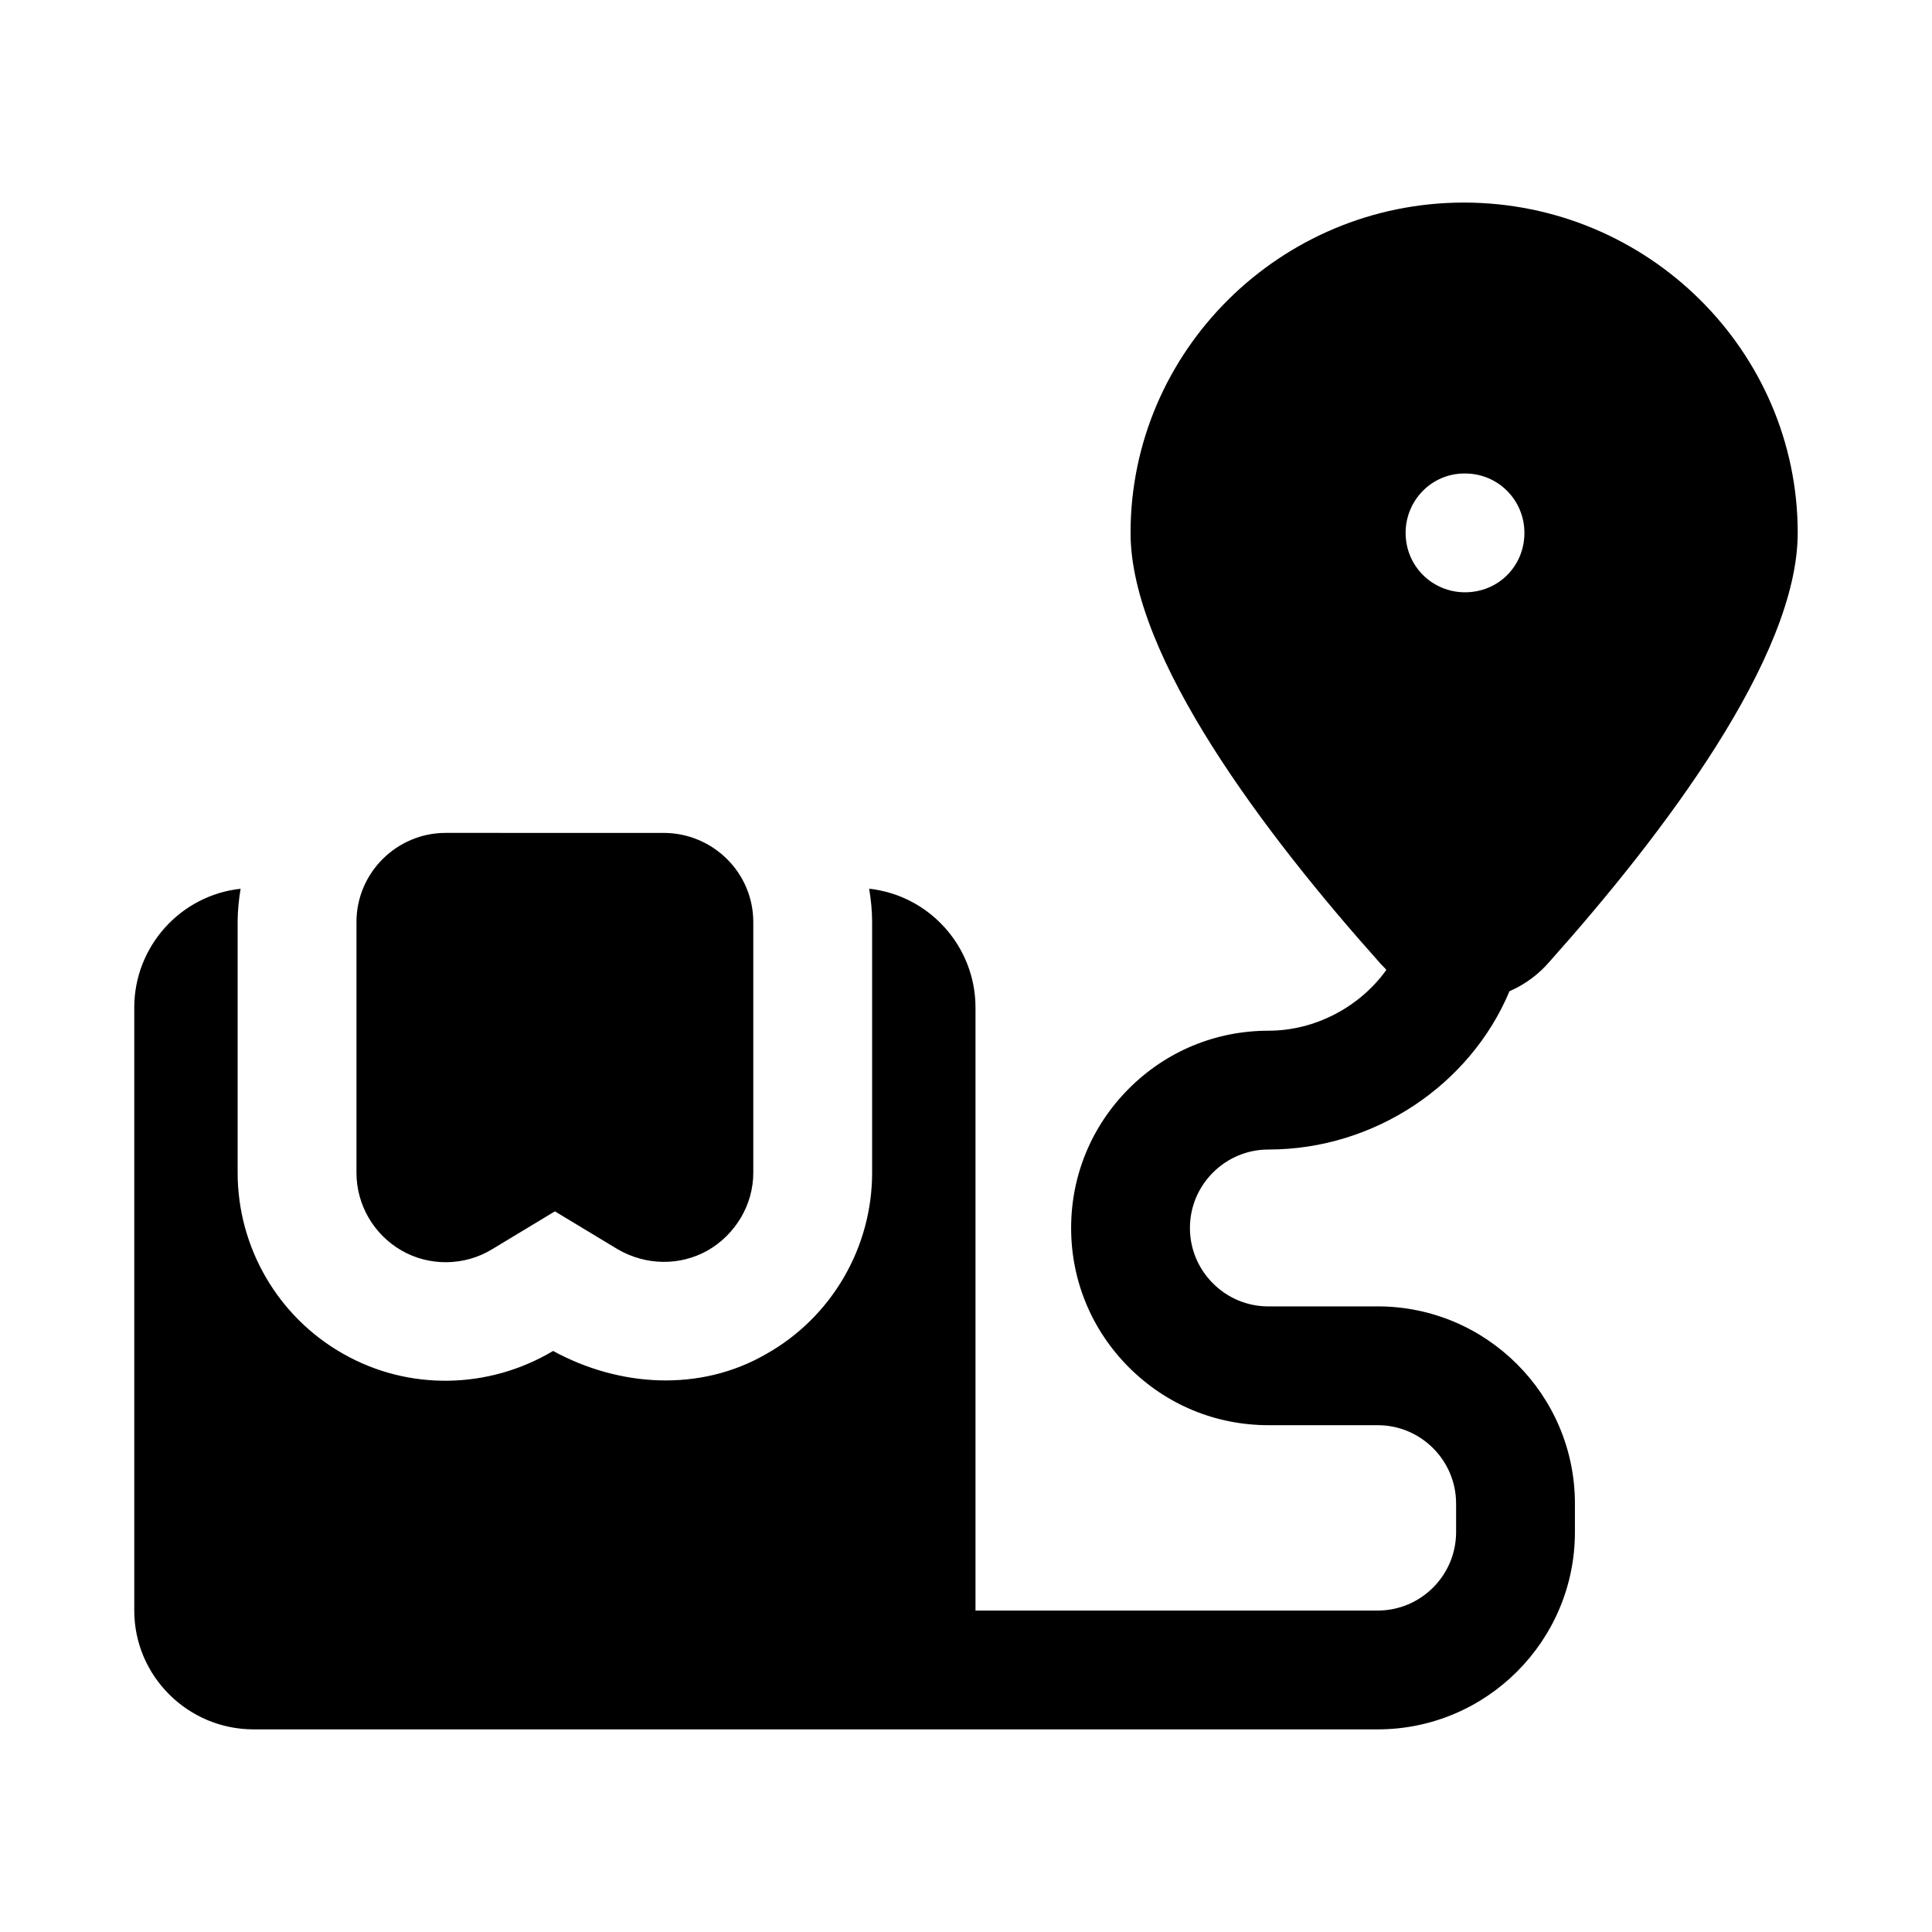
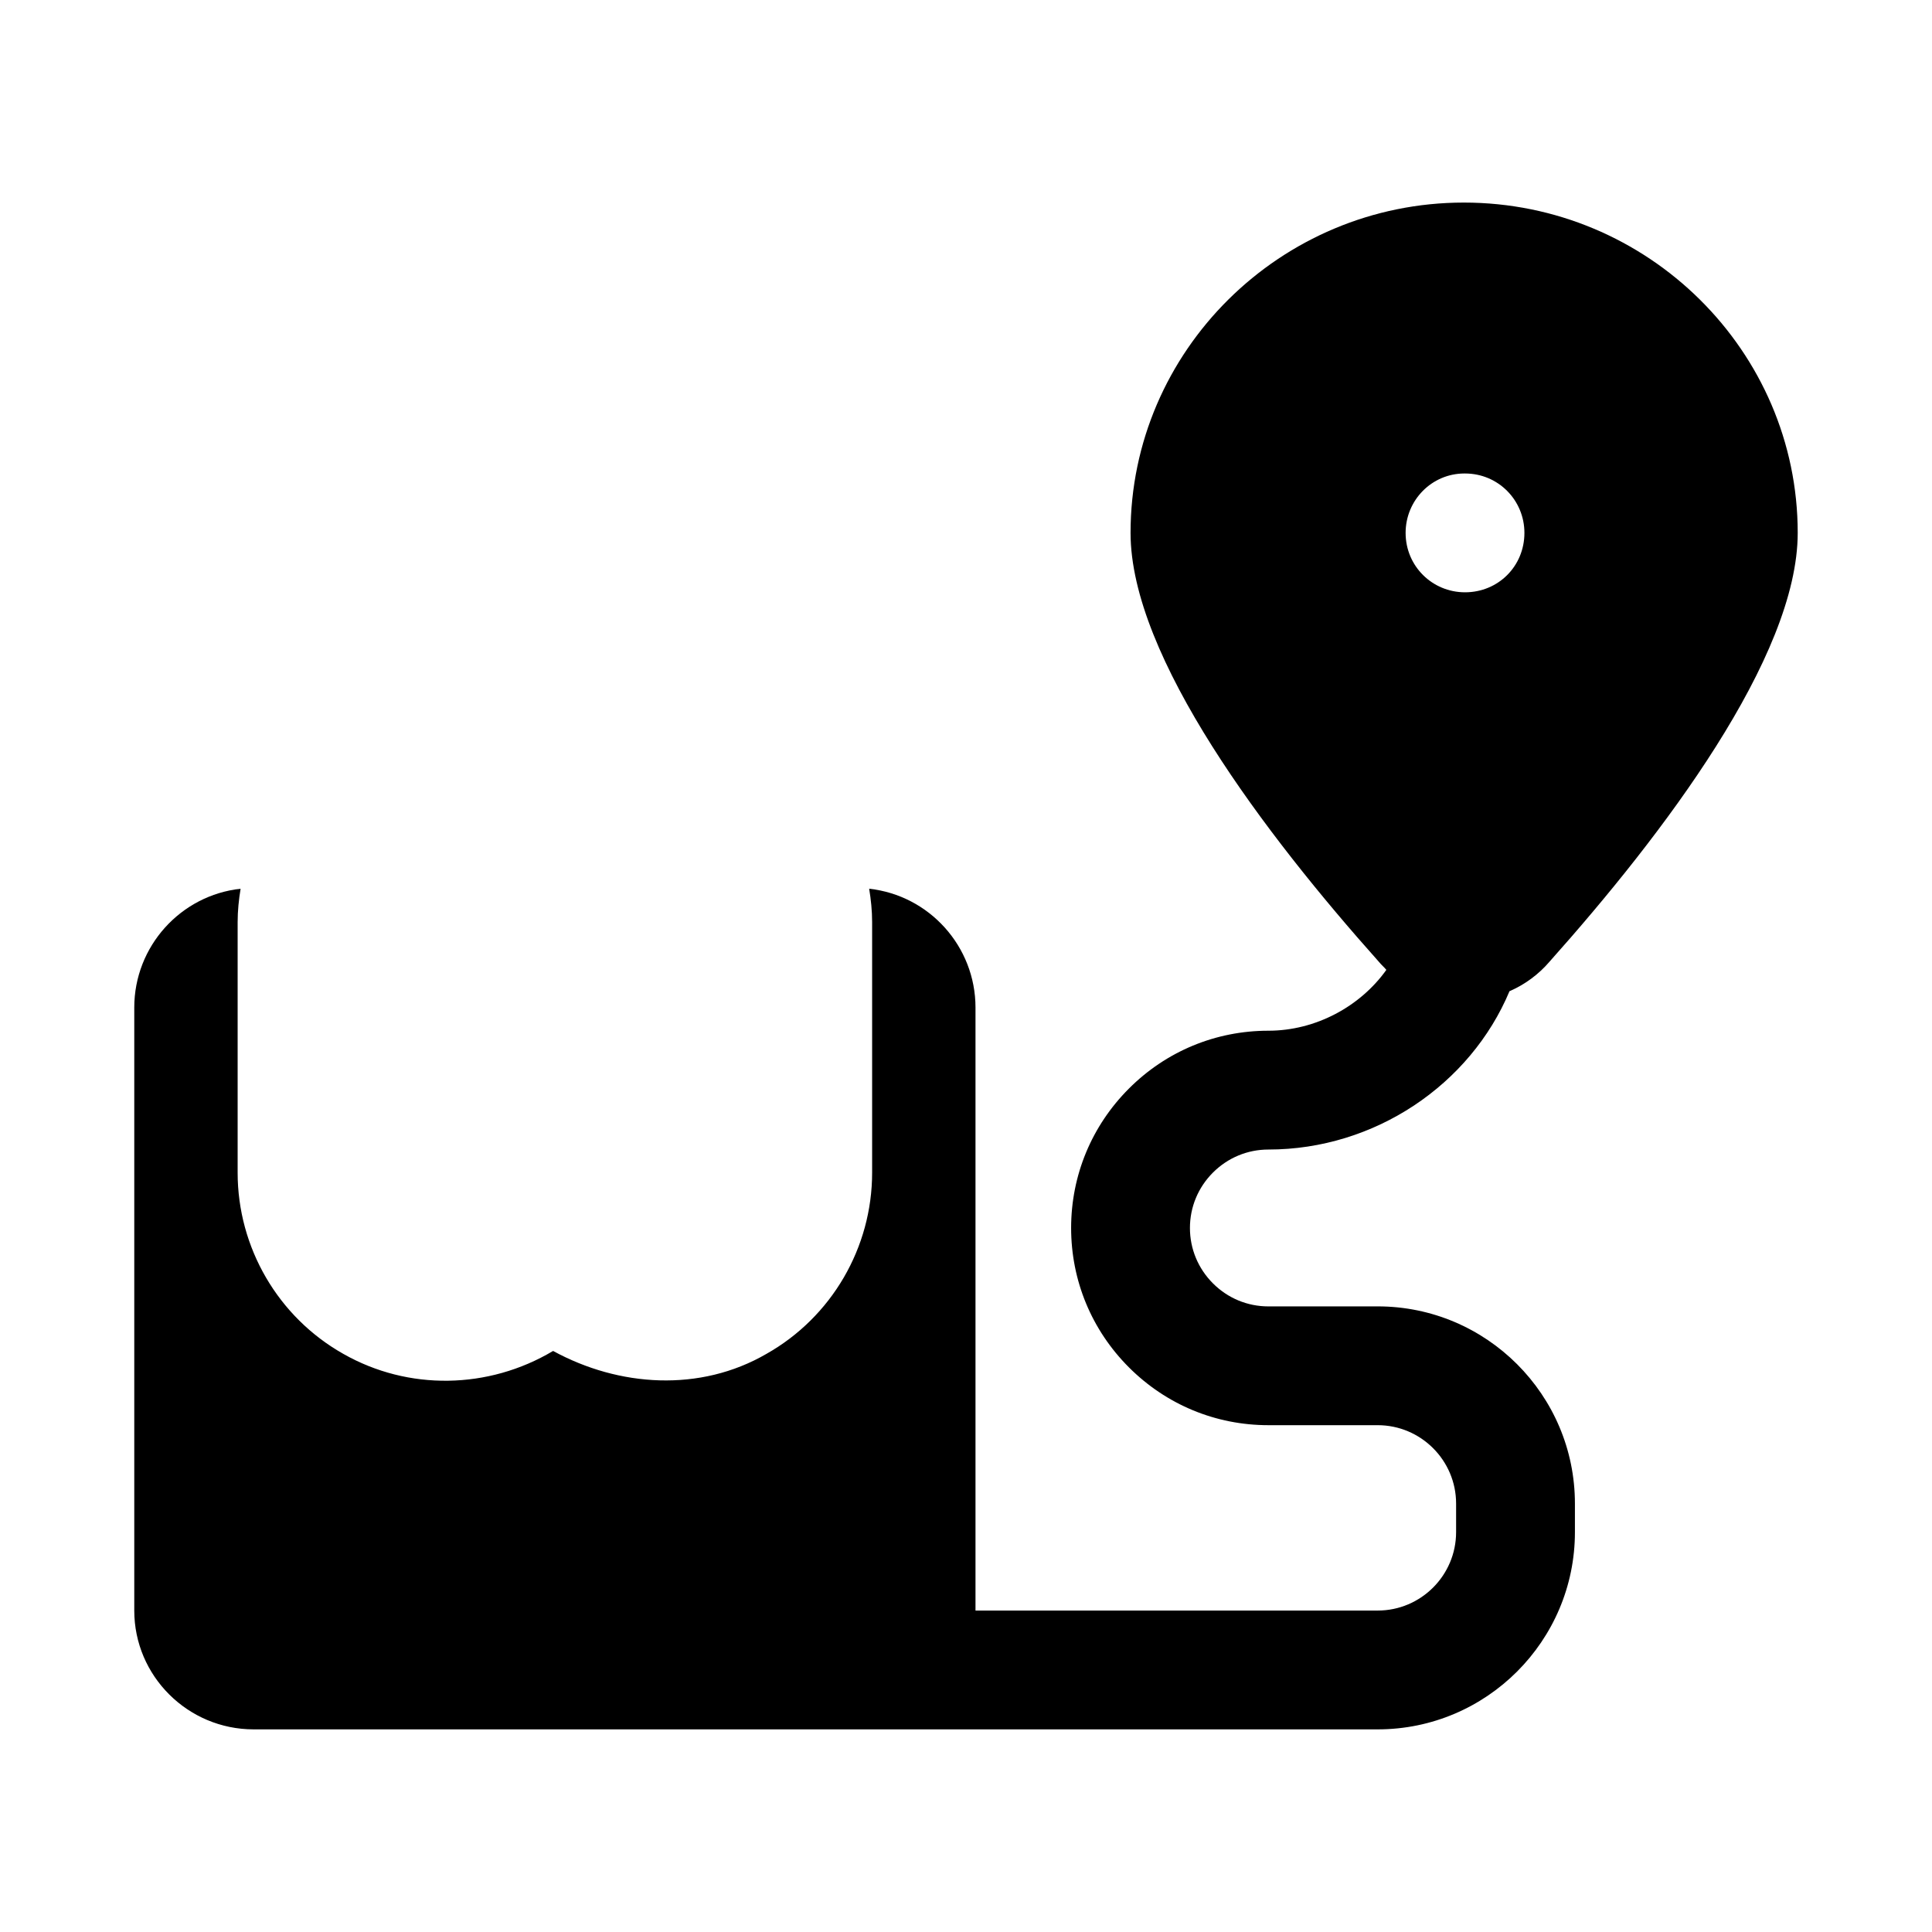
<svg xmlns="http://www.w3.org/2000/svg" fill="#000000" width="800px" height="800px" version="1.1" viewBox="144 144 512 512">
  <g>
-     <path d="m250.43 475.41c7.398 4.25 16.688 4.094 23.93-0.316l16.688-10.074 16.688 10.074c7.406 4.285 16.391 4.445 23.773 0.316 7.398-4.25 12.121-12.125 12.121-20.625v-66.438c0-13.066-10.707-23.617-23.773-23.617l-57.773-0.004c-12.91 0-23.617 10.547-23.617 23.617v66.438c0 8.504 4.566 16.375 11.965 20.629z" />
    <path d="m509.1 490.21h-28.965c-5.535 0-10.746-2.16-14.684-6.098s-6.106-9.156-6.106-14.684c0-5.535 2.168-10.754 6.106-14.691 3.938-3.93 9.148-6.098 14.684-6.098 28.172 0 53.52-17.176 63.906-41.98 0.055-0.023 0.121-0.031 0.176-0.055 3.938-1.73 7.559-4.406 10.391-7.715 30.066-33.688 65.805-80.762 65.805-113.67 0-48.176-39.676-87.535-88.48-87.535-48.648 0-88.324 39.359-88.324 87.535 0 32.906 35.738 79.98 65.809 113.67 0.609 0.762 1.359 1.379 1.98 2.133-6.879 9.668-18.688 16.129-31.266 16.129-13.945 0-27.074 5.441-36.945 15.32-9.887 9.887-15.328 23.008-15.328 36.953 0 13.945 5.441 27.059 15.312 36.938 9.887 9.887 23 15.328 36.961 15.328h28.965c11.453 0 20.785 9.324 20.785 20.781v7.559c0 11.461-9.332 20.785-20.785 20.785h-106.58v-159.8c0-16.219-12.281-29.758-28.18-31.488 0.473 2.832 0.785 5.824 0.785 8.816v66.438c0 19.836-10.707 38.258-28.023 48.02-17.562 10.184-39.047 8.762-56.523-0.785-17.16 10.234-38.414 10.547-55.574 0.785-17.32-9.762-28.023-28.18-28.023-48.02v-66.438c0-2.992 0.316-5.984 0.785-8.816-15.898 1.73-28.18 15.27-28.18 31.488v159.8c0 17.32 14.172 31.488 31.645 31.488h297.87c28.828 0 52.273-23.445 52.273-52.273v-7.559c0.004-28.816-23.441-52.266-52.27-52.266zm22.988-220.73h0.156c8.816 0 15.742 7.086 15.742 15.742 0 8.816-6.926 15.742-15.742 15.742-8.66 0-15.742-6.926-15.742-15.742 0-8.656 6.93-15.742 15.586-15.742z" />
  </g>
</svg>